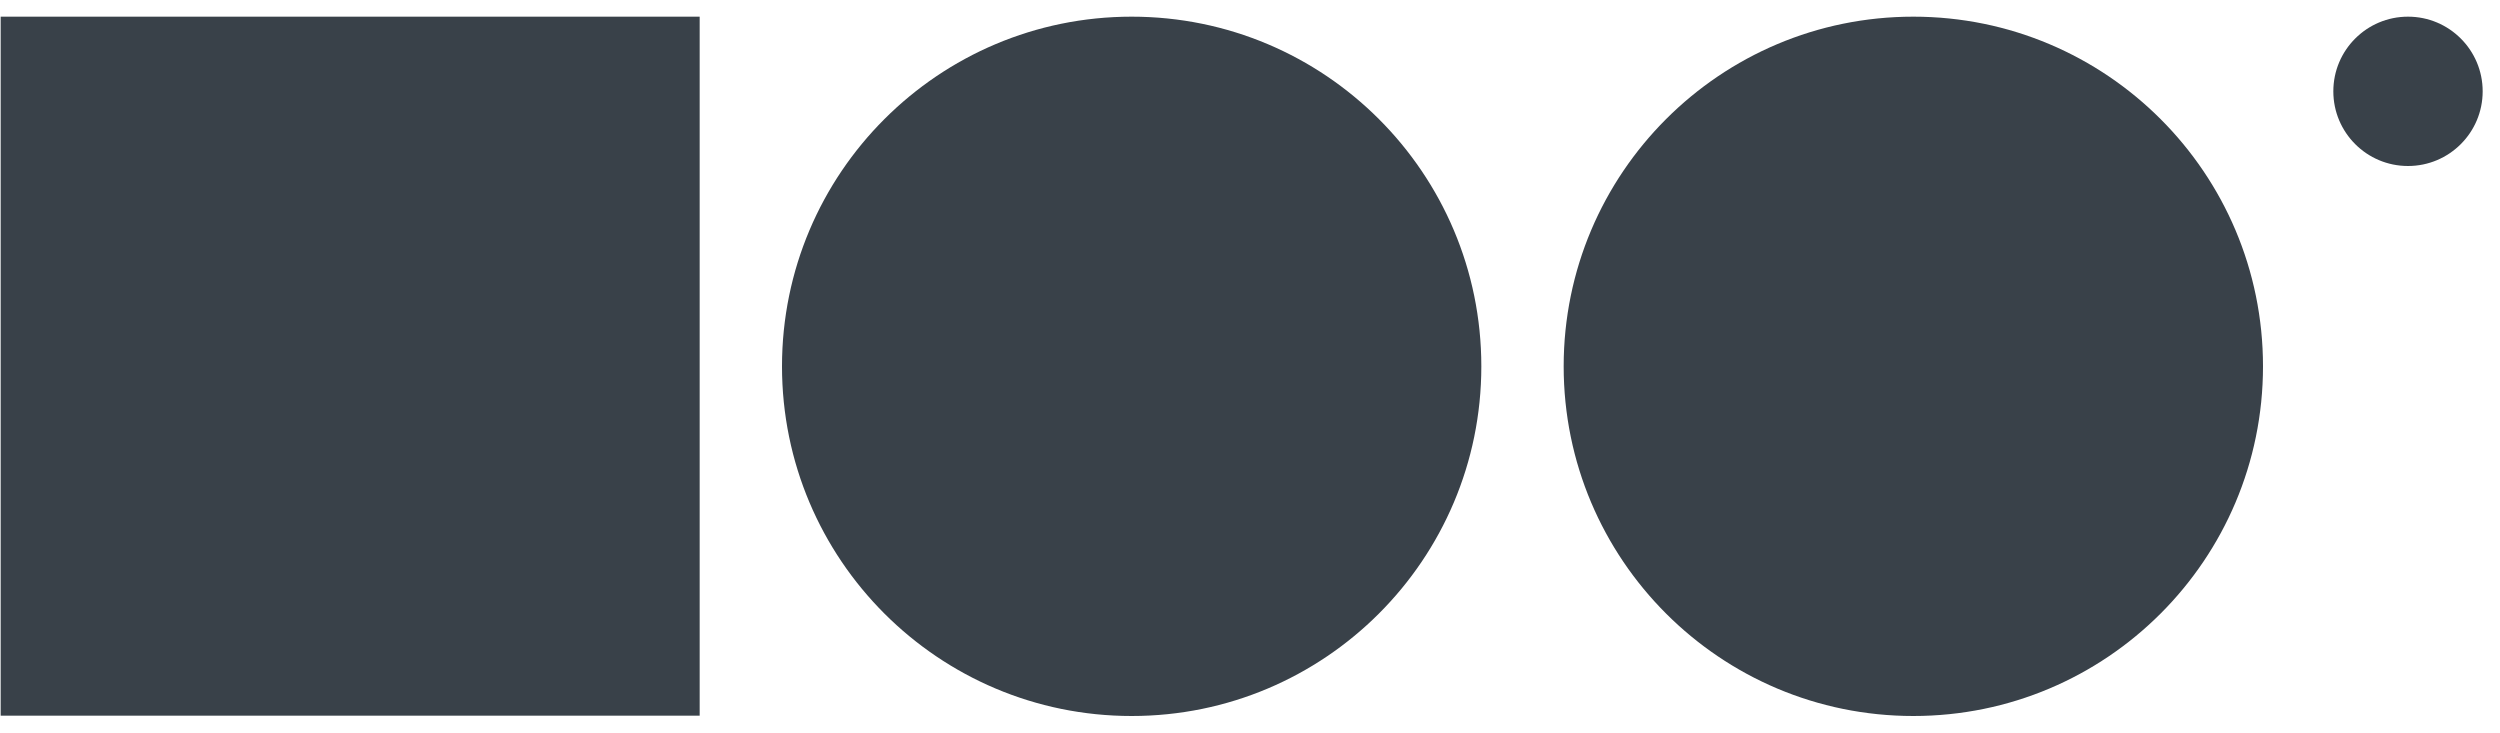
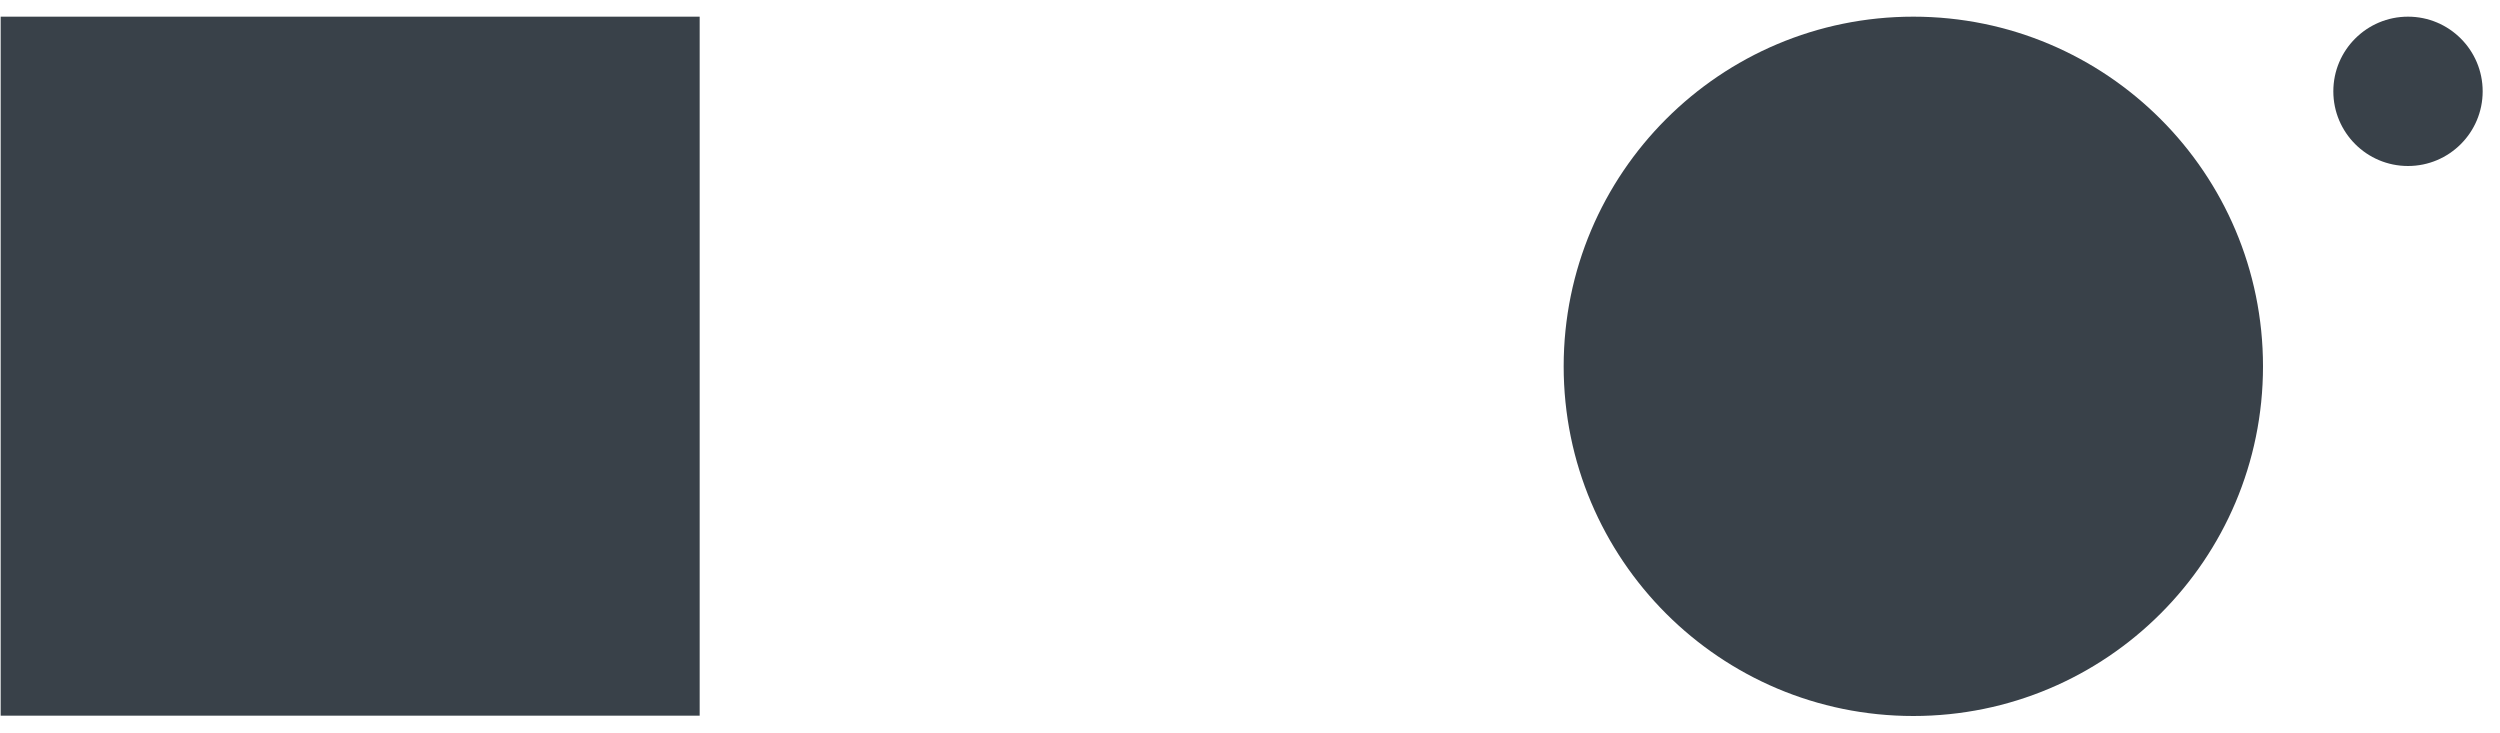
<svg xmlns="http://www.w3.org/2000/svg" width="75" height="22" viewBox="0 0 75 22" fill="none">
  <path d="M72.24 4.98C73.477 4.98 74.48 3.977 74.48 2.74C74.48 1.503 73.477 0.5 72.24 0.5C71.003 0.5 70 1.503 70 2.74C70 3.977 71.003 4.98 72.24 4.98Z" fill="#394149" />
-   <path d="M33.95 21.48C39.743 21.48 44.44 16.784 44.44 10.99C44.44 5.197 39.743 0.5 33.95 0.5C28.157 0.5 23.46 5.197 23.46 10.99C23.46 16.784 28.157 21.48 33.95 21.48Z" fill="#394149" />
  <path d="M57.4 21.48C63.194 21.48 67.89 16.784 67.89 10.99C67.89 5.197 63.194 0.5 57.4 0.5C51.607 0.5 46.91 5.197 46.91 10.99C46.91 16.784 51.607 21.48 57.4 21.48Z" fill="#394149" />
  <path d="M20.99 0.5H0.02V21.47H20.99V0.5Z" fill="#394149" />
</svg>